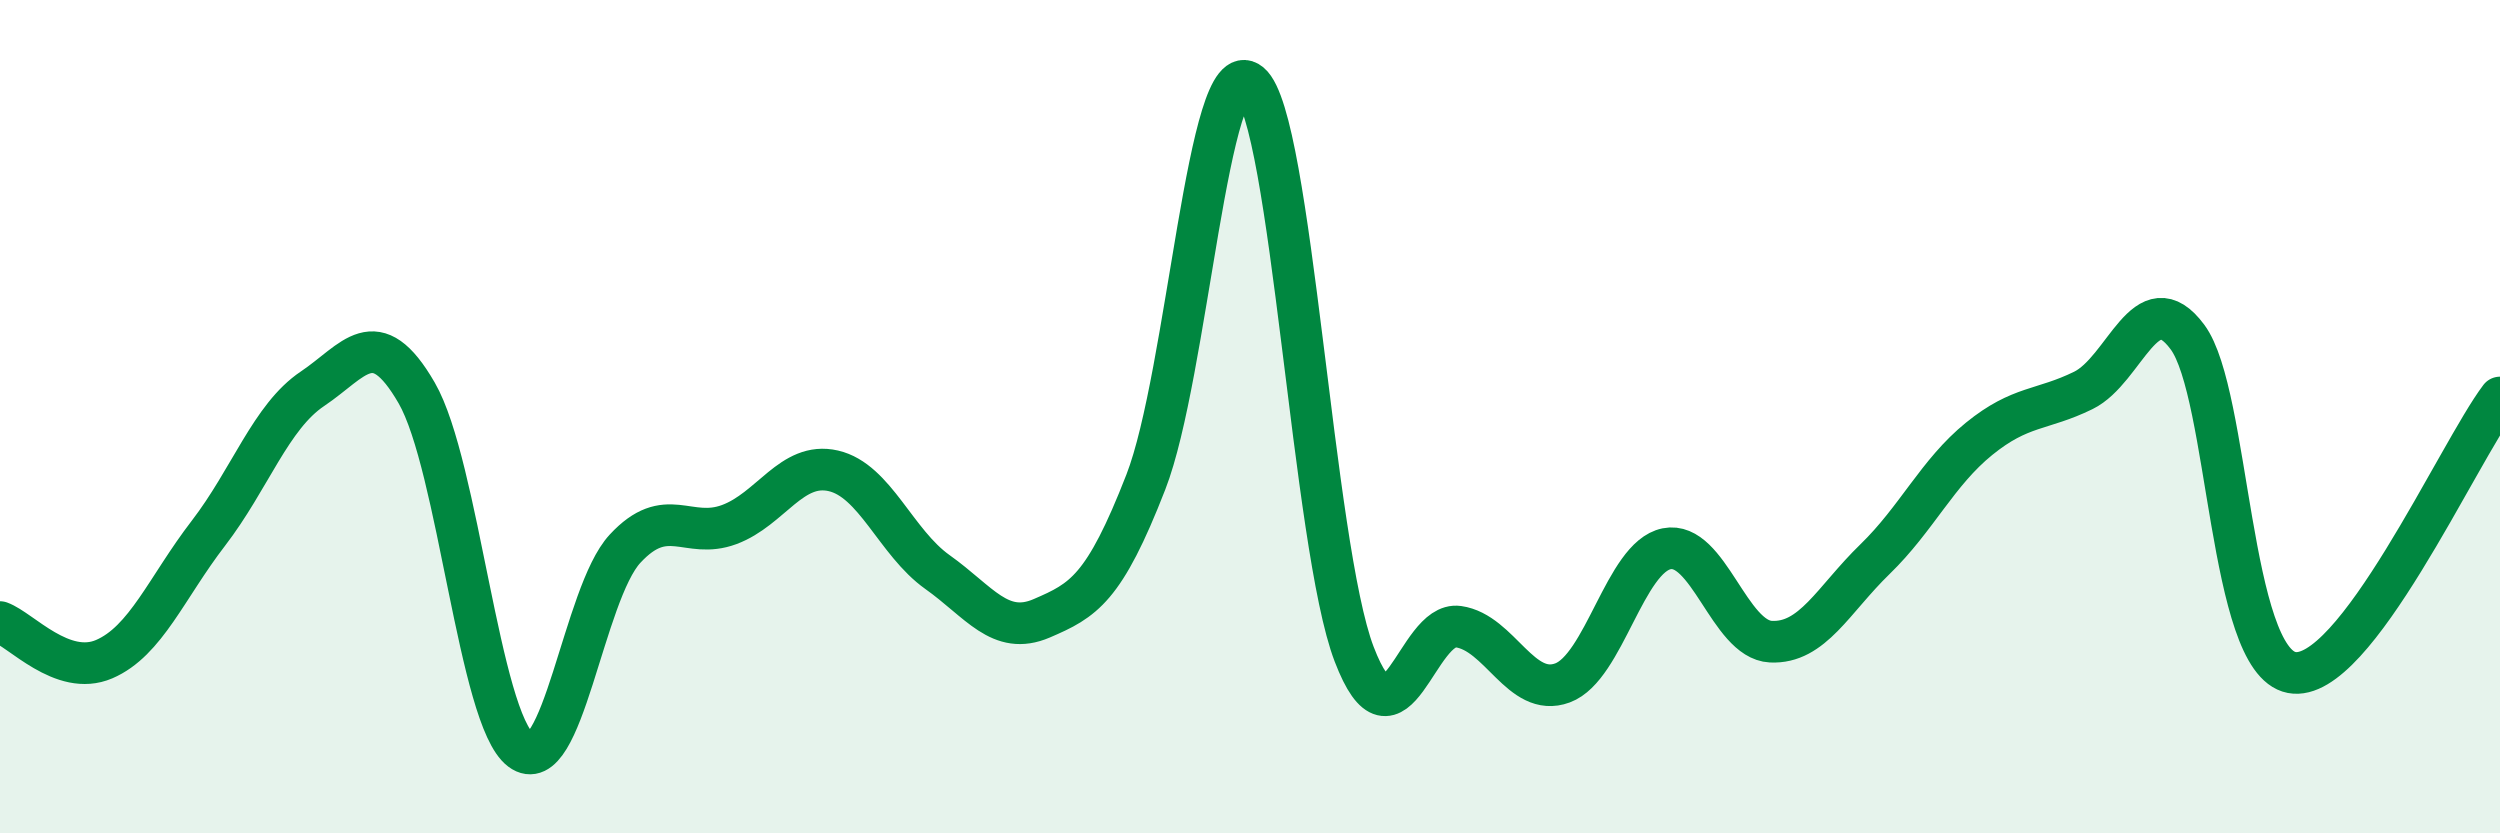
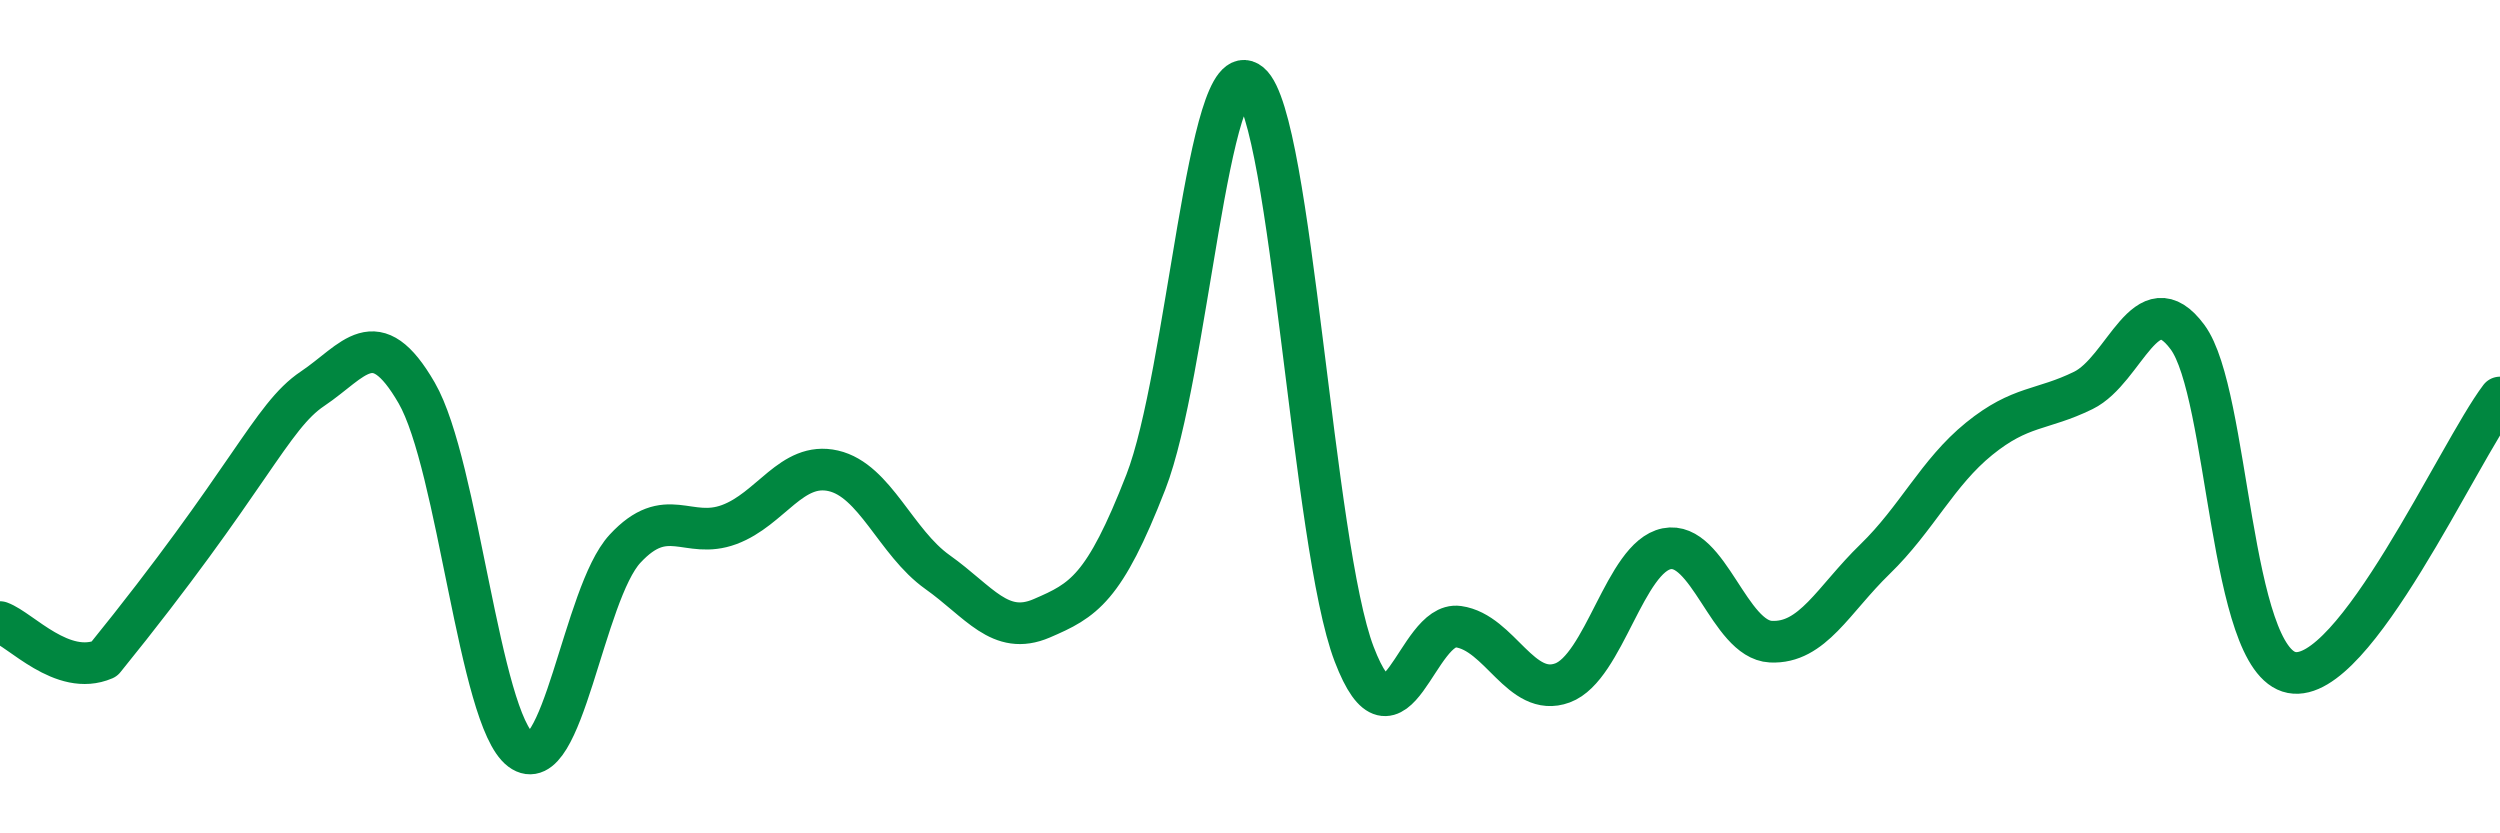
<svg xmlns="http://www.w3.org/2000/svg" width="60" height="20" viewBox="0 0 60 20">
-   <path d="M 0,14.93 C 0.5,15.11 1.5,16.25 2.5,15.82 C 3.5,15.39 4,14.1 5,12.8 C 6,11.5 6.5,10 7.5,9.33 C 8.5,8.66 9,7.7 10,9.43 C 11,11.16 11.5,17.25 12.5,18 C 13.5,18.75 14,14.25 15,13.17 C 16,12.09 16.5,12.96 17.5,12.59 C 18.5,12.22 19,11.07 20,11.3 C 21,11.53 21.5,13.02 22.5,13.73 C 23.5,14.44 24,15.27 25,14.84 C 26,14.41 26.5,14.14 27.5,11.57 C 28.5,9 29,1.17 30,2 C 31,2.83 31.5,13.09 32.5,15.7 C 33.5,18.31 34,14.9 35,15.04 C 36,15.18 36.5,16.76 37.5,16.39 C 38.5,16.02 39,13.37 40,13.17 C 41,12.97 41.5,15.35 42.5,15.4 C 43.5,15.45 44,14.39 45,13.42 C 46,12.45 46.5,11.34 47.5,10.53 C 48.5,9.72 49,9.86 50,9.37 C 51,8.88 51.5,6.74 52.5,8.09 C 53.5,9.44 53.5,15.85 55,16.14 C 56.5,16.43 59,10.86 60,9.54L60 20L0 20Z" fill="#008740" opacity="0.1" stroke-linecap="round" stroke-linejoin="round" />
-   <path d="M 0,14.93 C 0.5,15.11 1.5,16.25 2.5,15.82 C 3.5,15.39 4,14.1 5,12.8 C 6,11.5 6.5,10 7.5,9.33 C 8.5,8.66 9,7.7 10,9.43 C 11,11.16 11.5,17.25 12.5,18 C 13.5,18.75 14,14.25 15,13.17 C 16,12.09 16.5,12.96 17.5,12.59 C 18.5,12.22 19,11.07 20,11.3 C 21,11.53 21.5,13.02 22.5,13.73 C 23.5,14.44 24,15.27 25,14.84 C 26,14.41 26.5,14.14 27.5,11.57 C 28.5,9 29,1.17 30,2 C 31,2.83 31.5,13.09 32.5,15.7 C 33.5,18.31 34,14.9 35,15.04 C 36,15.18 36.5,16.76 37.5,16.39 C 38.5,16.02 39,13.37 40,13.17 C 41,12.97 41.5,15.35 42.5,15.4 C 43.5,15.45 44,14.39 45,13.42 C 46,12.45 46.5,11.34 47.5,10.53 C 48.5,9.72 49,9.86 50,9.37 C 51,8.88 51.5,6.74 52.5,8.09 C 53.5,9.44 53.5,15.85 55,16.14 C 56.5,16.43 59,10.86 60,9.54" stroke="#008740" stroke-width="1" fill="none" stroke-linecap="round" stroke-linejoin="round" />
+   <path d="M 0,14.93 C 0.5,15.11 1.5,16.25 2.5,15.82 C 6,11.5 6.5,10 7.5,9.33 C 8.5,8.66 9,7.7 10,9.43 C 11,11.16 11.5,17.25 12.5,18 C 13.5,18.75 14,14.25 15,13.17 C 16,12.09 16.5,12.96 17.5,12.59 C 18.5,12.22 19,11.07 20,11.3 C 21,11.53 21.5,13.02 22.5,13.73 C 23.5,14.44 24,15.27 25,14.84 C 26,14.41 26.5,14.14 27.5,11.57 C 28.5,9 29,1.17 30,2 C 31,2.83 31.5,13.09 32.5,15.7 C 33.5,18.31 34,14.9 35,15.04 C 36,15.18 36.5,16.76 37.5,16.39 C 38.5,16.02 39,13.37 40,13.17 C 41,12.97 41.5,15.35 42.5,15.4 C 43.5,15.45 44,14.39 45,13.42 C 46,12.45 46.5,11.34 47.5,10.53 C 48.5,9.72 49,9.86 50,9.37 C 51,8.88 51.5,6.74 52.5,8.09 C 53.5,9.44 53.5,15.85 55,16.14 C 56.5,16.43 59,10.86 60,9.54" stroke="#008740" stroke-width="1" fill="none" stroke-linecap="round" stroke-linejoin="round" />
</svg>